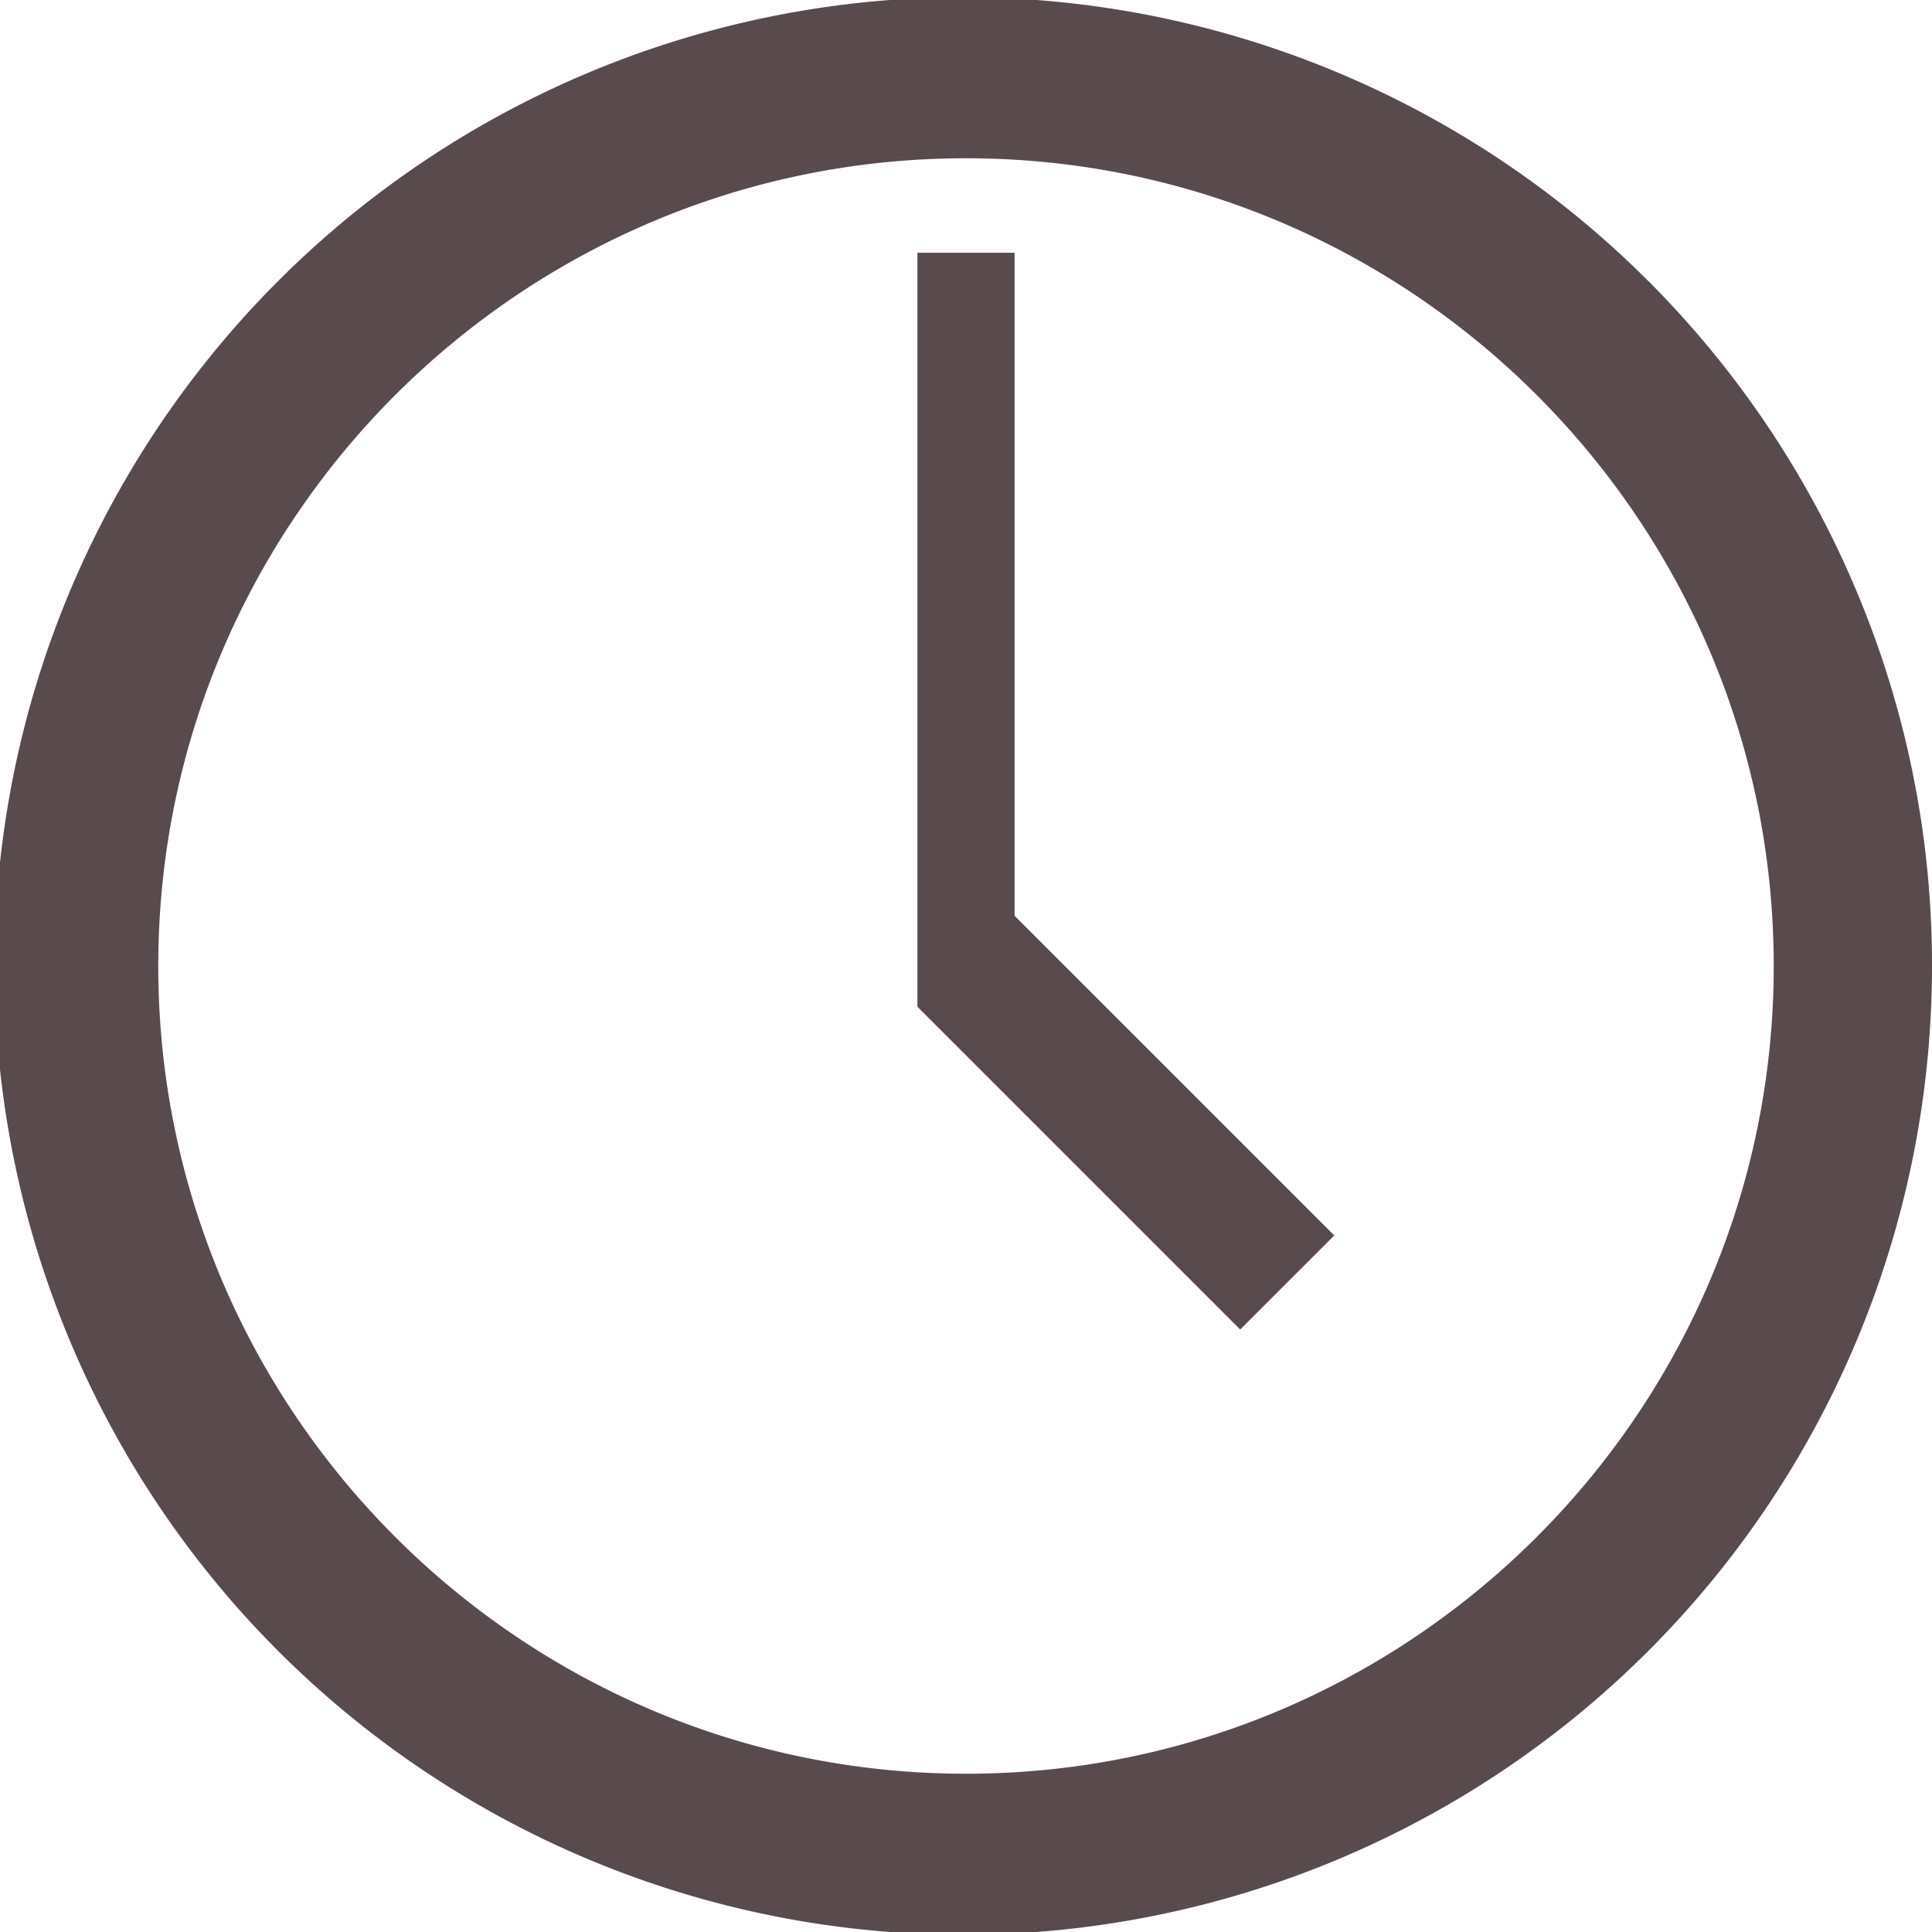
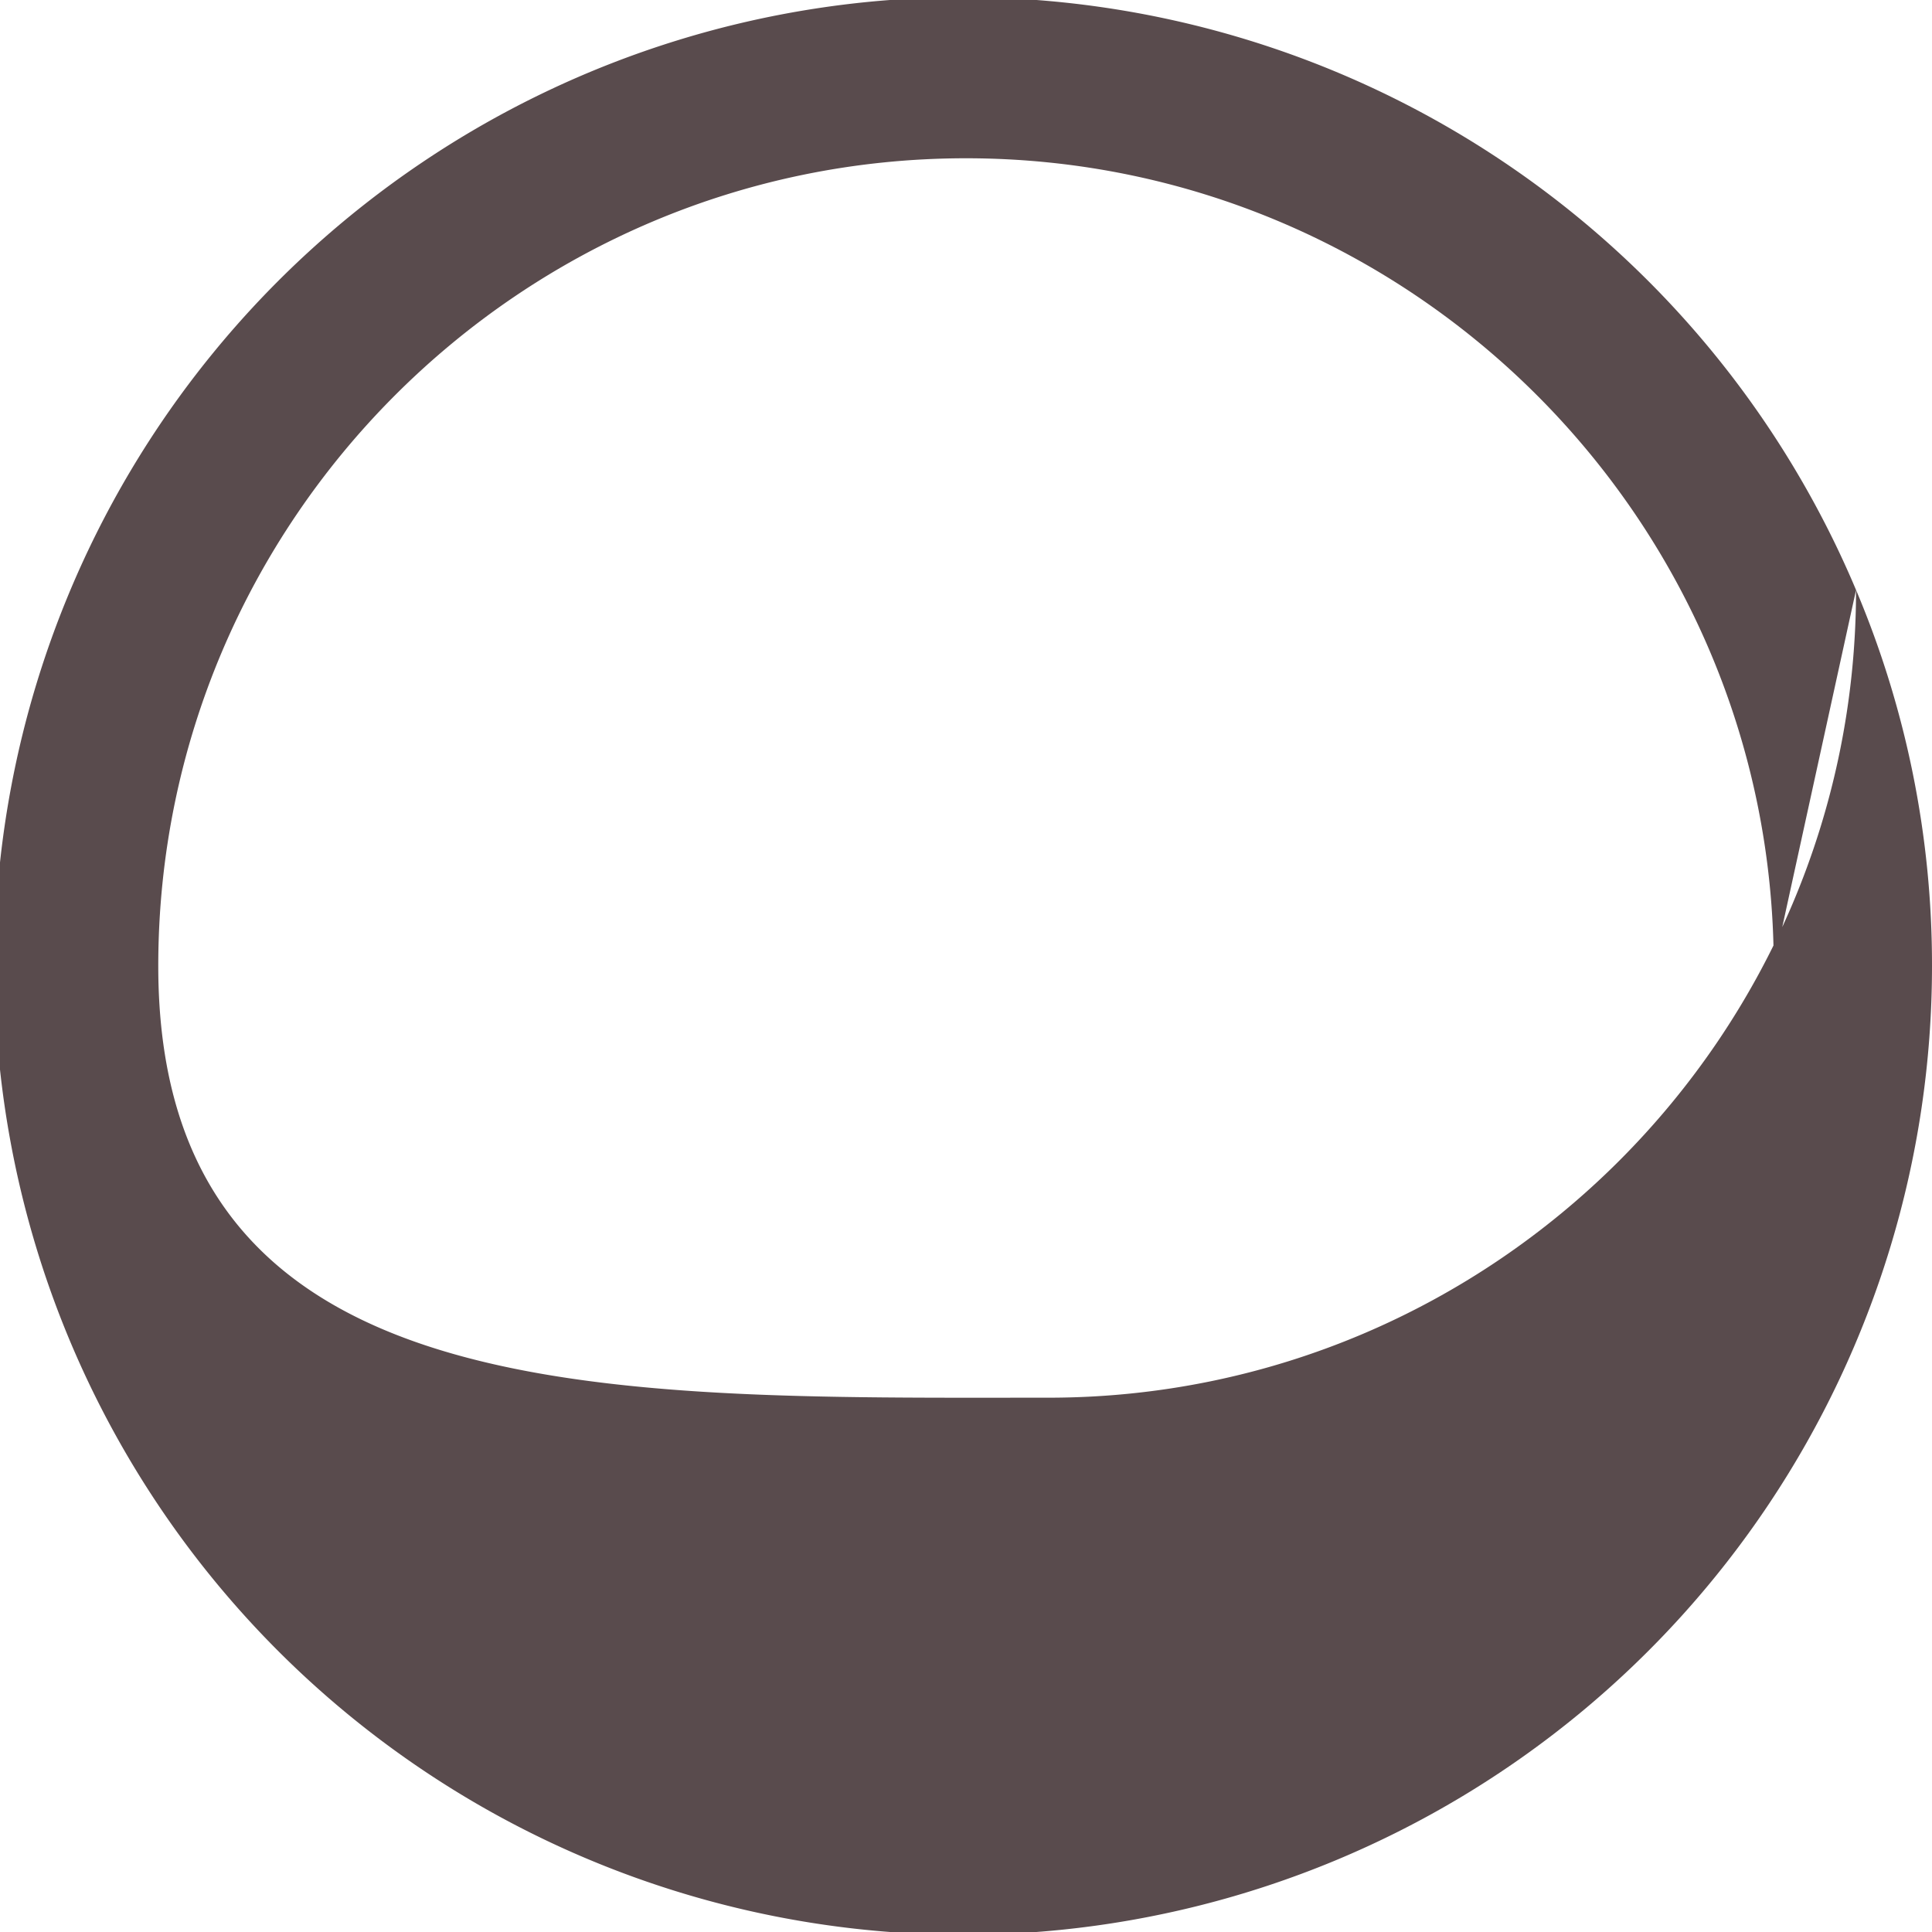
<svg xmlns="http://www.w3.org/2000/svg" viewBox="0 0 453 453">
  <defs>
    <style>.cls-1{fill:#594b4d;}</style>
  </defs>
  <title>Time-Icon</title>
  <g id="Layer_2" data-name="Layer 2">
    <g id="Ñëîé_1" data-name="Ñëîé 1">
-       <path class="cls-1" d="M435.19,138.33A227.15,227.15,0,1,0,453,226.5,225.75,225.75,0,0,0,435.19,138.33Zm-19.3,88.17c0,104.43-85,189.39-189.39,189.39S37.11,330.93,37.11,226.5s85-189.39,189.39-189.39S415.89,122.07,415.89,226.5Z" />
-       <polygon class="cls-1" points="237.89 214.72 237.89 59.26 215.11 59.26 215.11 235.97 215.2 235.97 215.11 236.05 290.79 311.73 312.85 289.68 237.89 214.72" />
+       <path class="cls-1" d="M435.19,138.33A227.15,227.15,0,1,0,453,226.5,225.75,225.75,0,0,0,435.19,138.33Zc0,104.43-85,189.39-189.39,189.39S37.11,330.93,37.11,226.5s85-189.39,189.39-189.39S415.89,122.07,415.89,226.5Z" />
    </g>
  </g>
</svg>